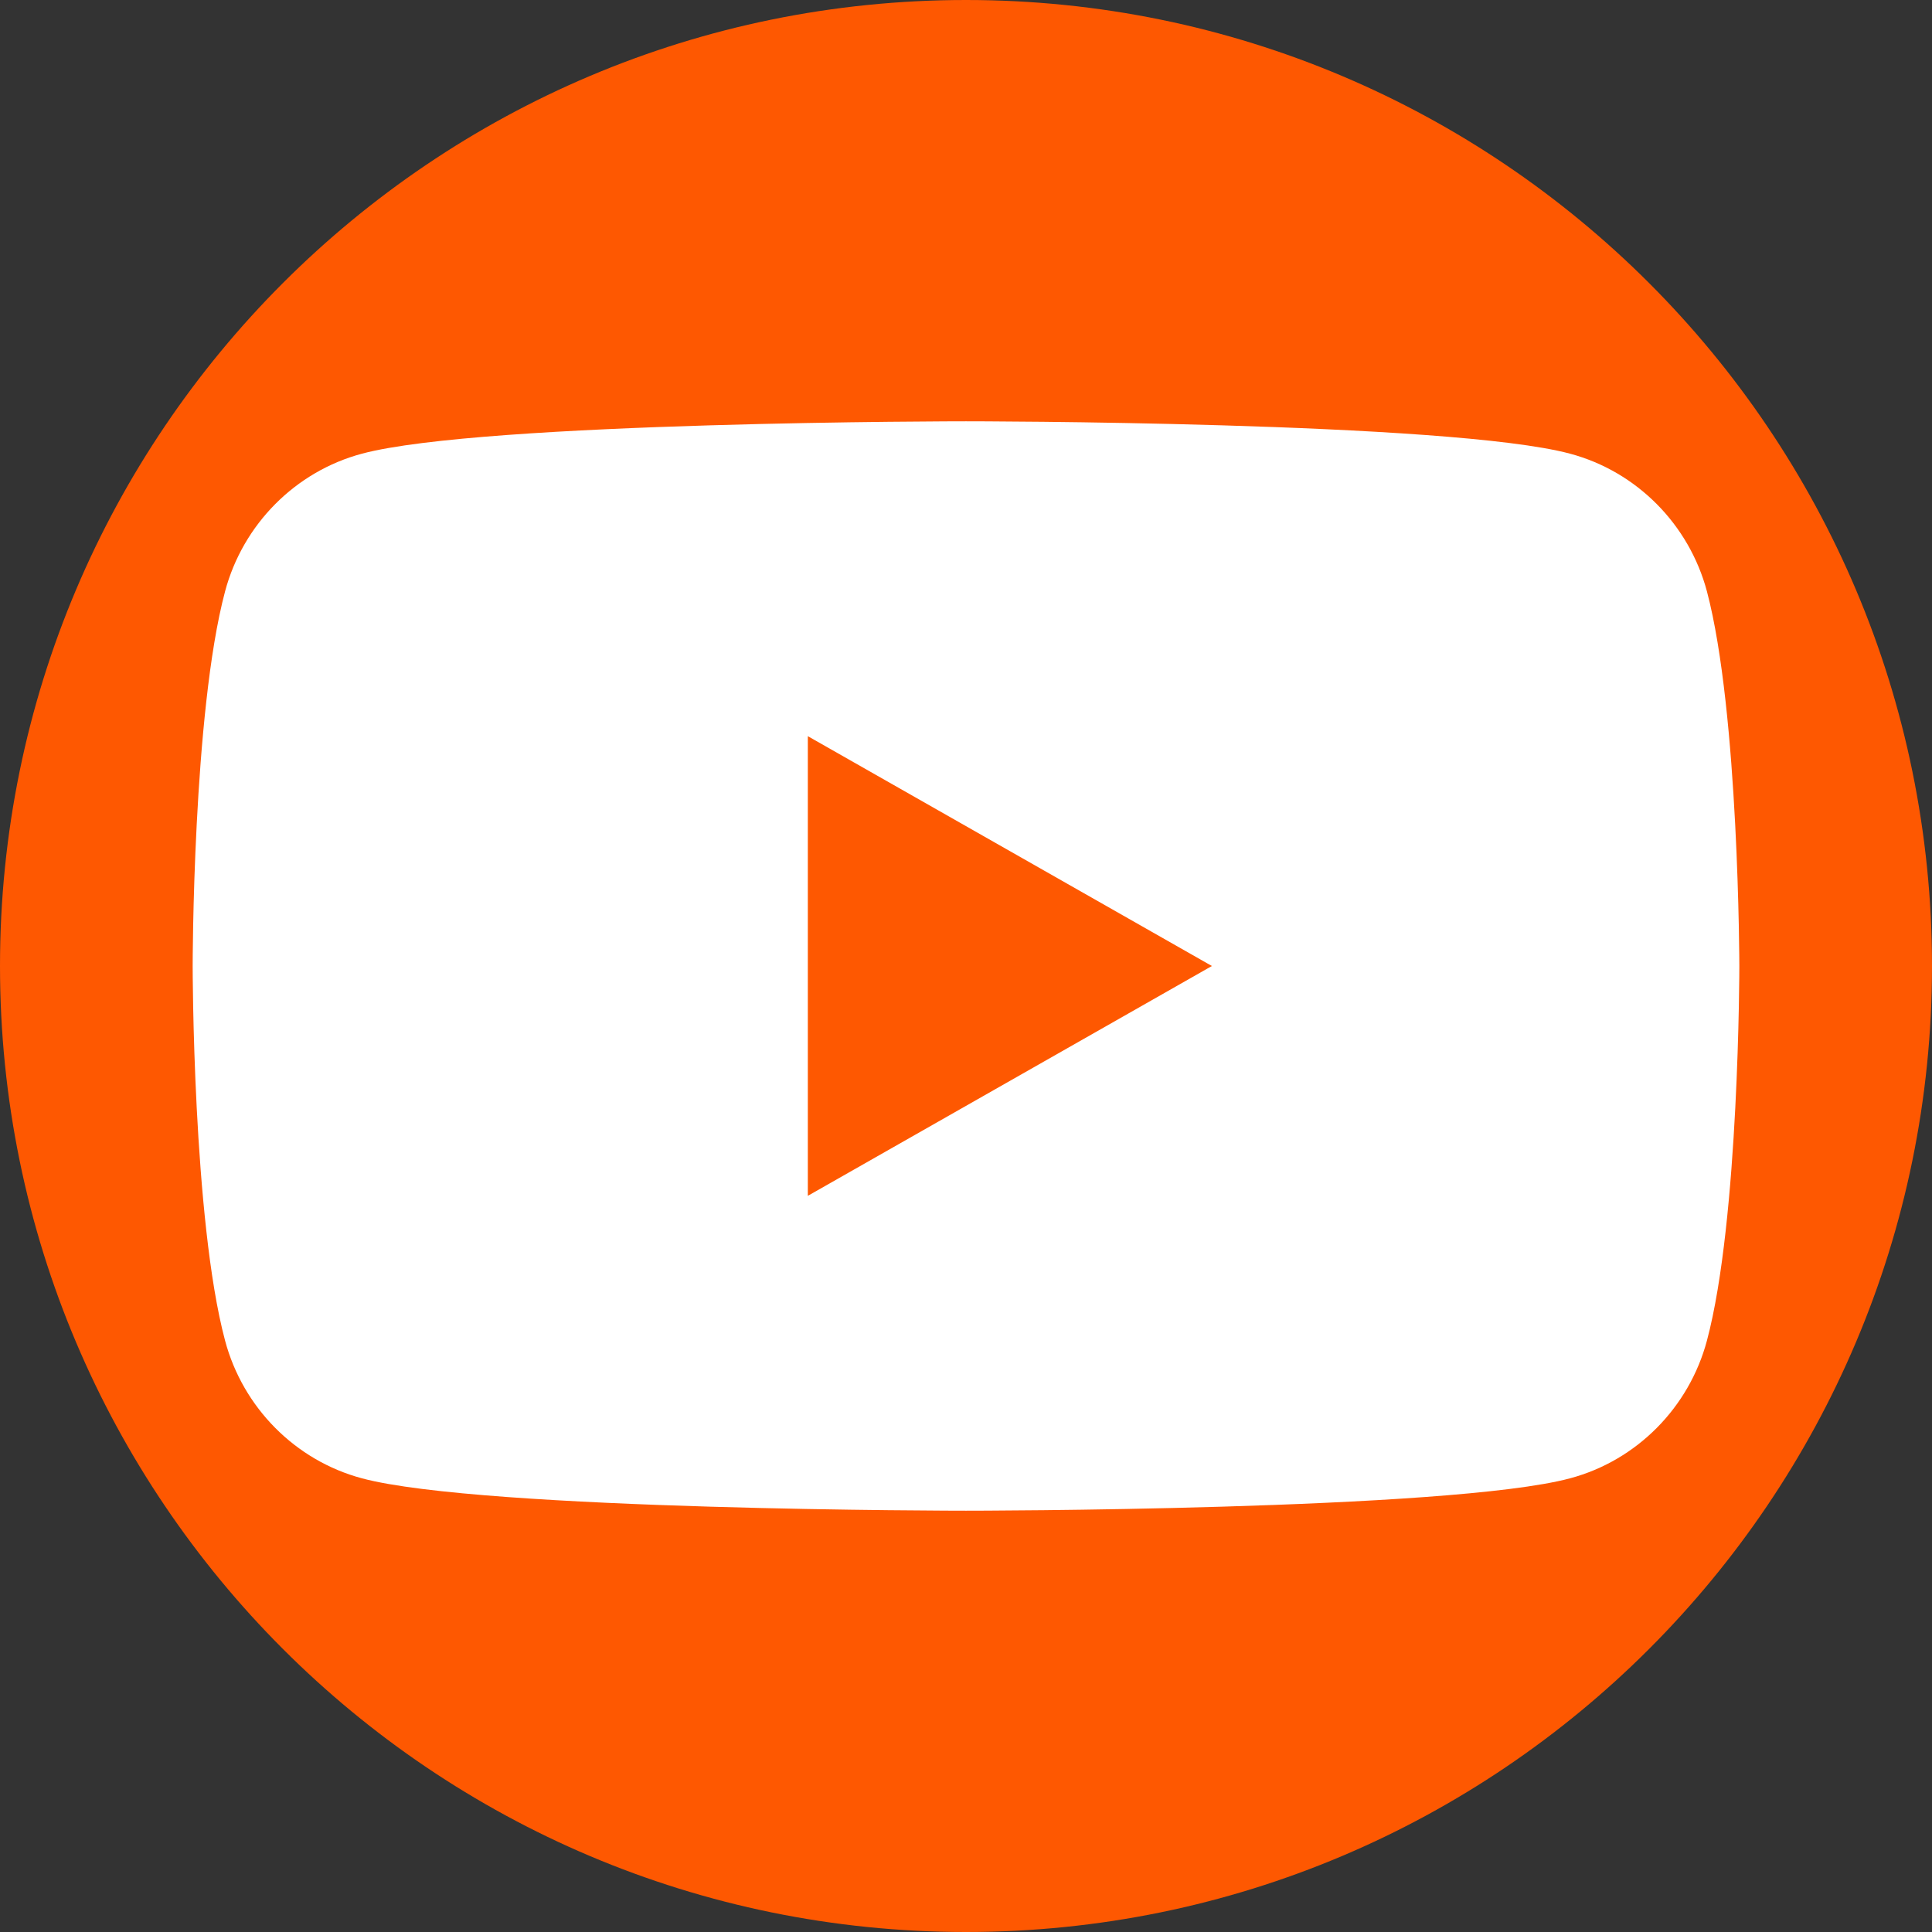
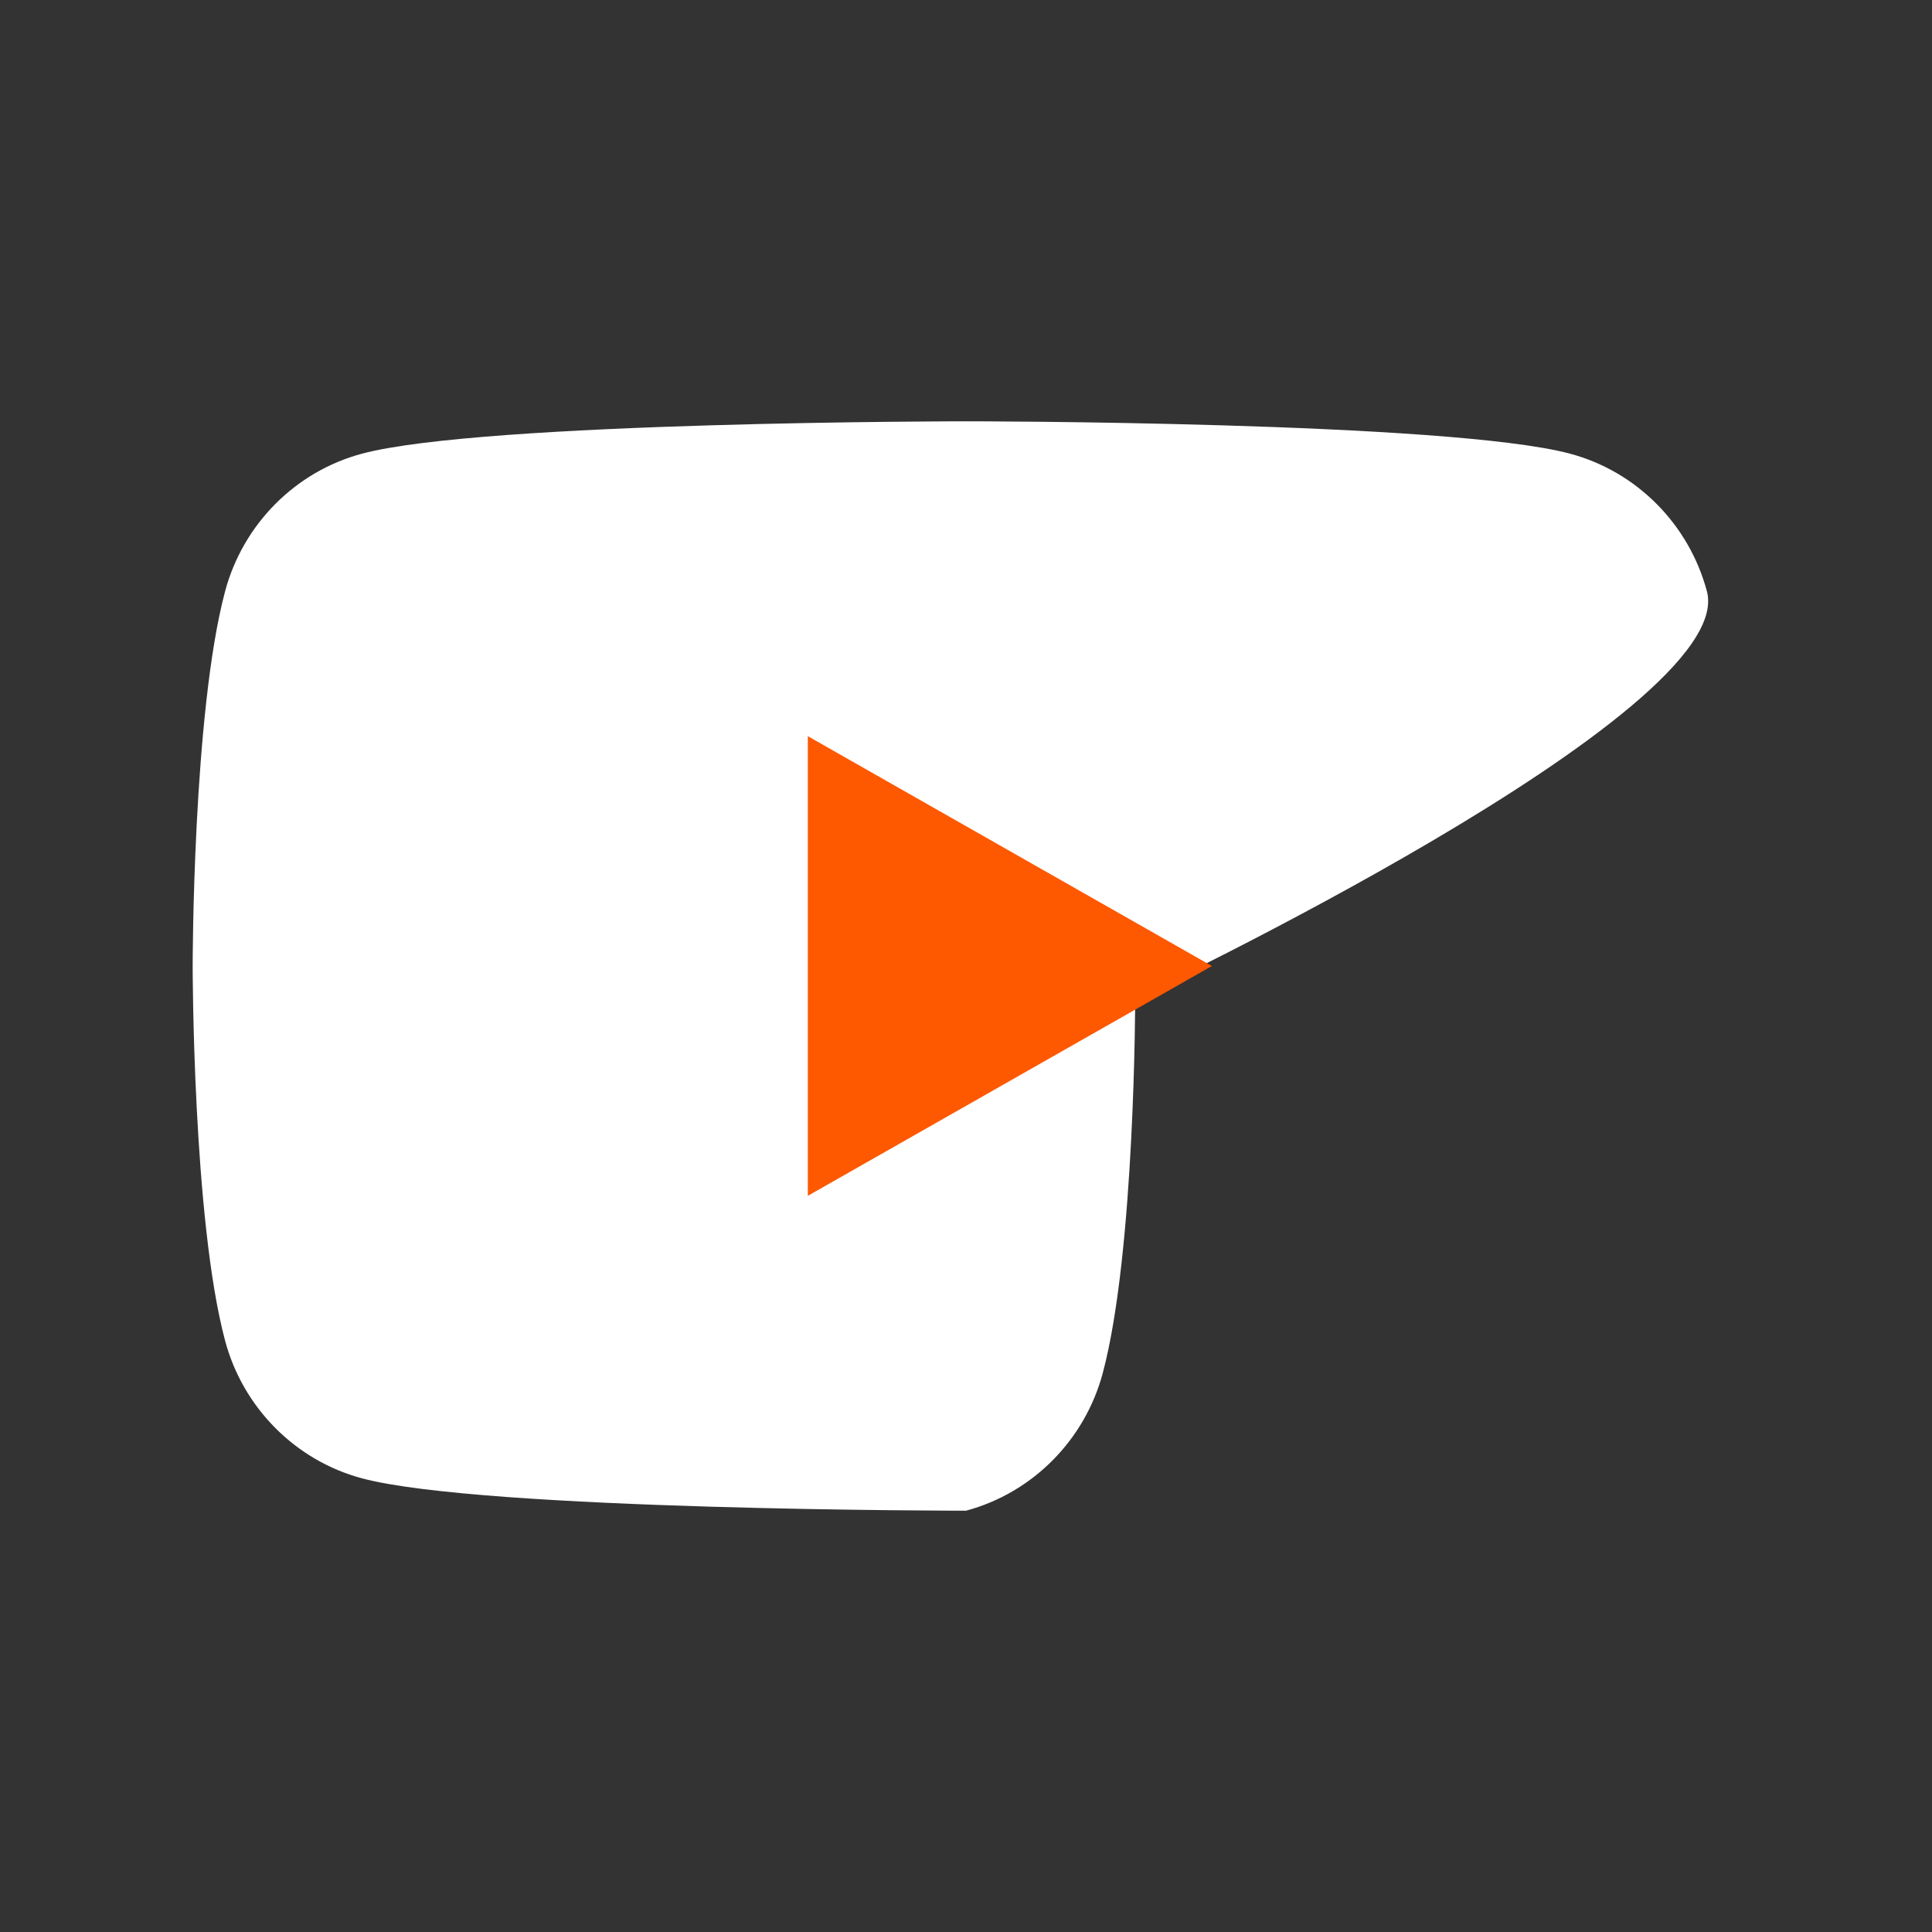
<svg xmlns="http://www.w3.org/2000/svg" version="1.1" id="Capa_1" x="0px" y="0px" viewBox="0 0 64.98 64.98" style="enable-background:new 0 0 64.98 64.98;" xml:space="preserve">
  <rect x="0" y="0" width="64.98" height="64.98" fill="#333333" stroke="none" />
  <style type="text/css">
	.st0{fill:#FE5801;}
	.st1{fill:#FFFFFF;}
</style>
  <g id="XMLID_00000162341086964267240450000009453377541409407904_">
-     <path id="XMLID_00000018942736644041674300000017367872290726511797_" class="st0" d="M32.49,64.98L32.49,64.98   C14.55,64.98,0,50.43,0,32.49l0,0C0,14.55,14.55,0,32.49,0l0,0c17.94,0,32.49,14.55,32.49,32.49l0,0   C64.98,50.43,50.43,64.98,32.49,64.98z" />
    <g id="XMLID_00000052820544187004911060000017224085795175181456_">
-       <path id="XMLID_00000000937823376841385440000007655790401498011582_" class="st1" d="M57.41,19.89c-0.6-2.25-2.36-4.03-4.6-4.63    c-4.06-1.09-20.32-1.09-20.32-1.09s-16.26,0-20.32,1.09c-2.24,0.6-4,2.38-4.6,4.63c-1.09,4.08-1.09,12.6-1.09,12.6    s0,8.52,1.09,12.6c0.6,2.25,2.36,4.03,4.6,4.63c4.06,1.09,20.32,1.09,20.32,1.09s16.26,0,20.32-1.09c2.24-0.6,4-2.38,4.6-4.63    c1.09-4.08,1.09-12.6,1.09-12.6S58.49,23.97,57.41,19.89z" />
+       <path id="XMLID_00000000937823376841385440000007655790401498011582_" class="st1" d="M57.41,19.89c-0.6-2.25-2.36-4.03-4.6-4.63    c-4.06-1.09-20.32-1.09-20.32-1.09s-16.26,0-20.32,1.09c-2.24,0.6-4,2.38-4.6,4.63c-1.09,4.08-1.09,12.6-1.09,12.6    s0,8.52,1.09,12.6c0.6,2.25,2.36,4.03,4.6,4.63c4.06,1.09,20.32,1.09,20.32,1.09c2.24-0.6,4-2.38,4.6-4.63    c1.09-4.08,1.09-12.6,1.09-12.6S58.49,23.97,57.41,19.89z" />
      <polygon id="XMLID_00000093860257249566275180000009939158070307005092_" class="st0" points="27.17,40.22 27.17,24.76     40.76,32.49   " />
    </g>
  </g>
</svg>